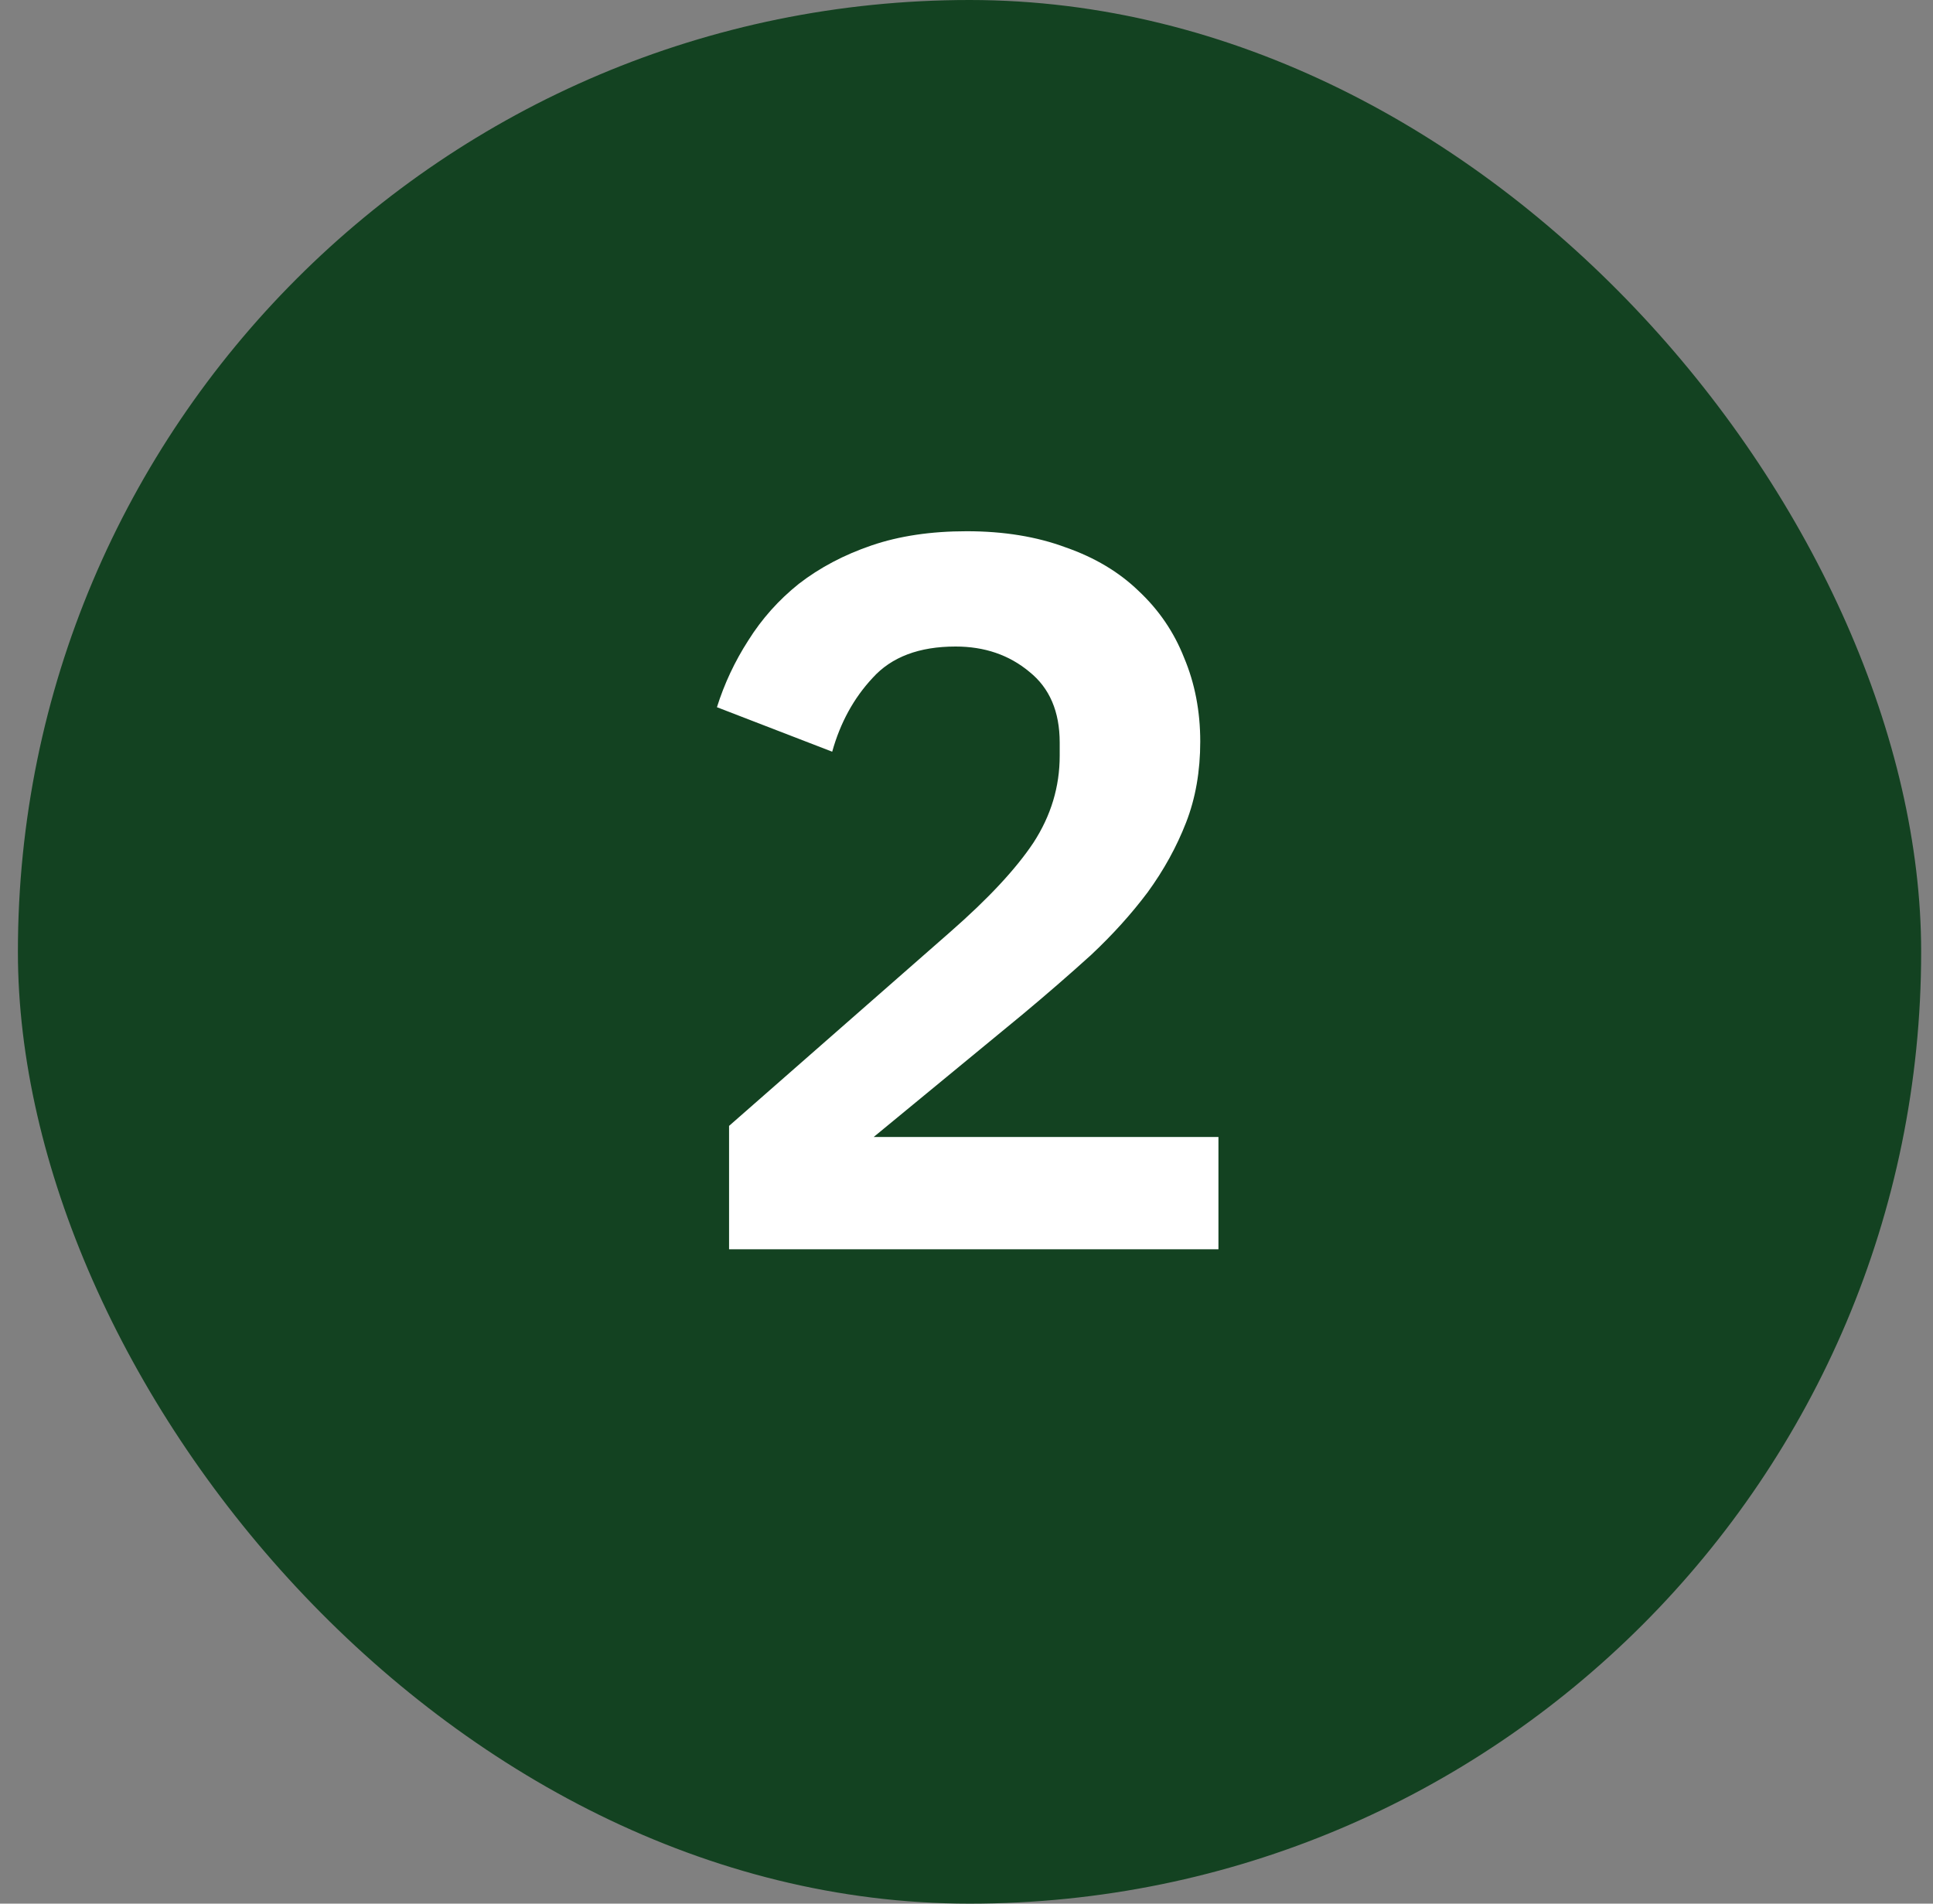
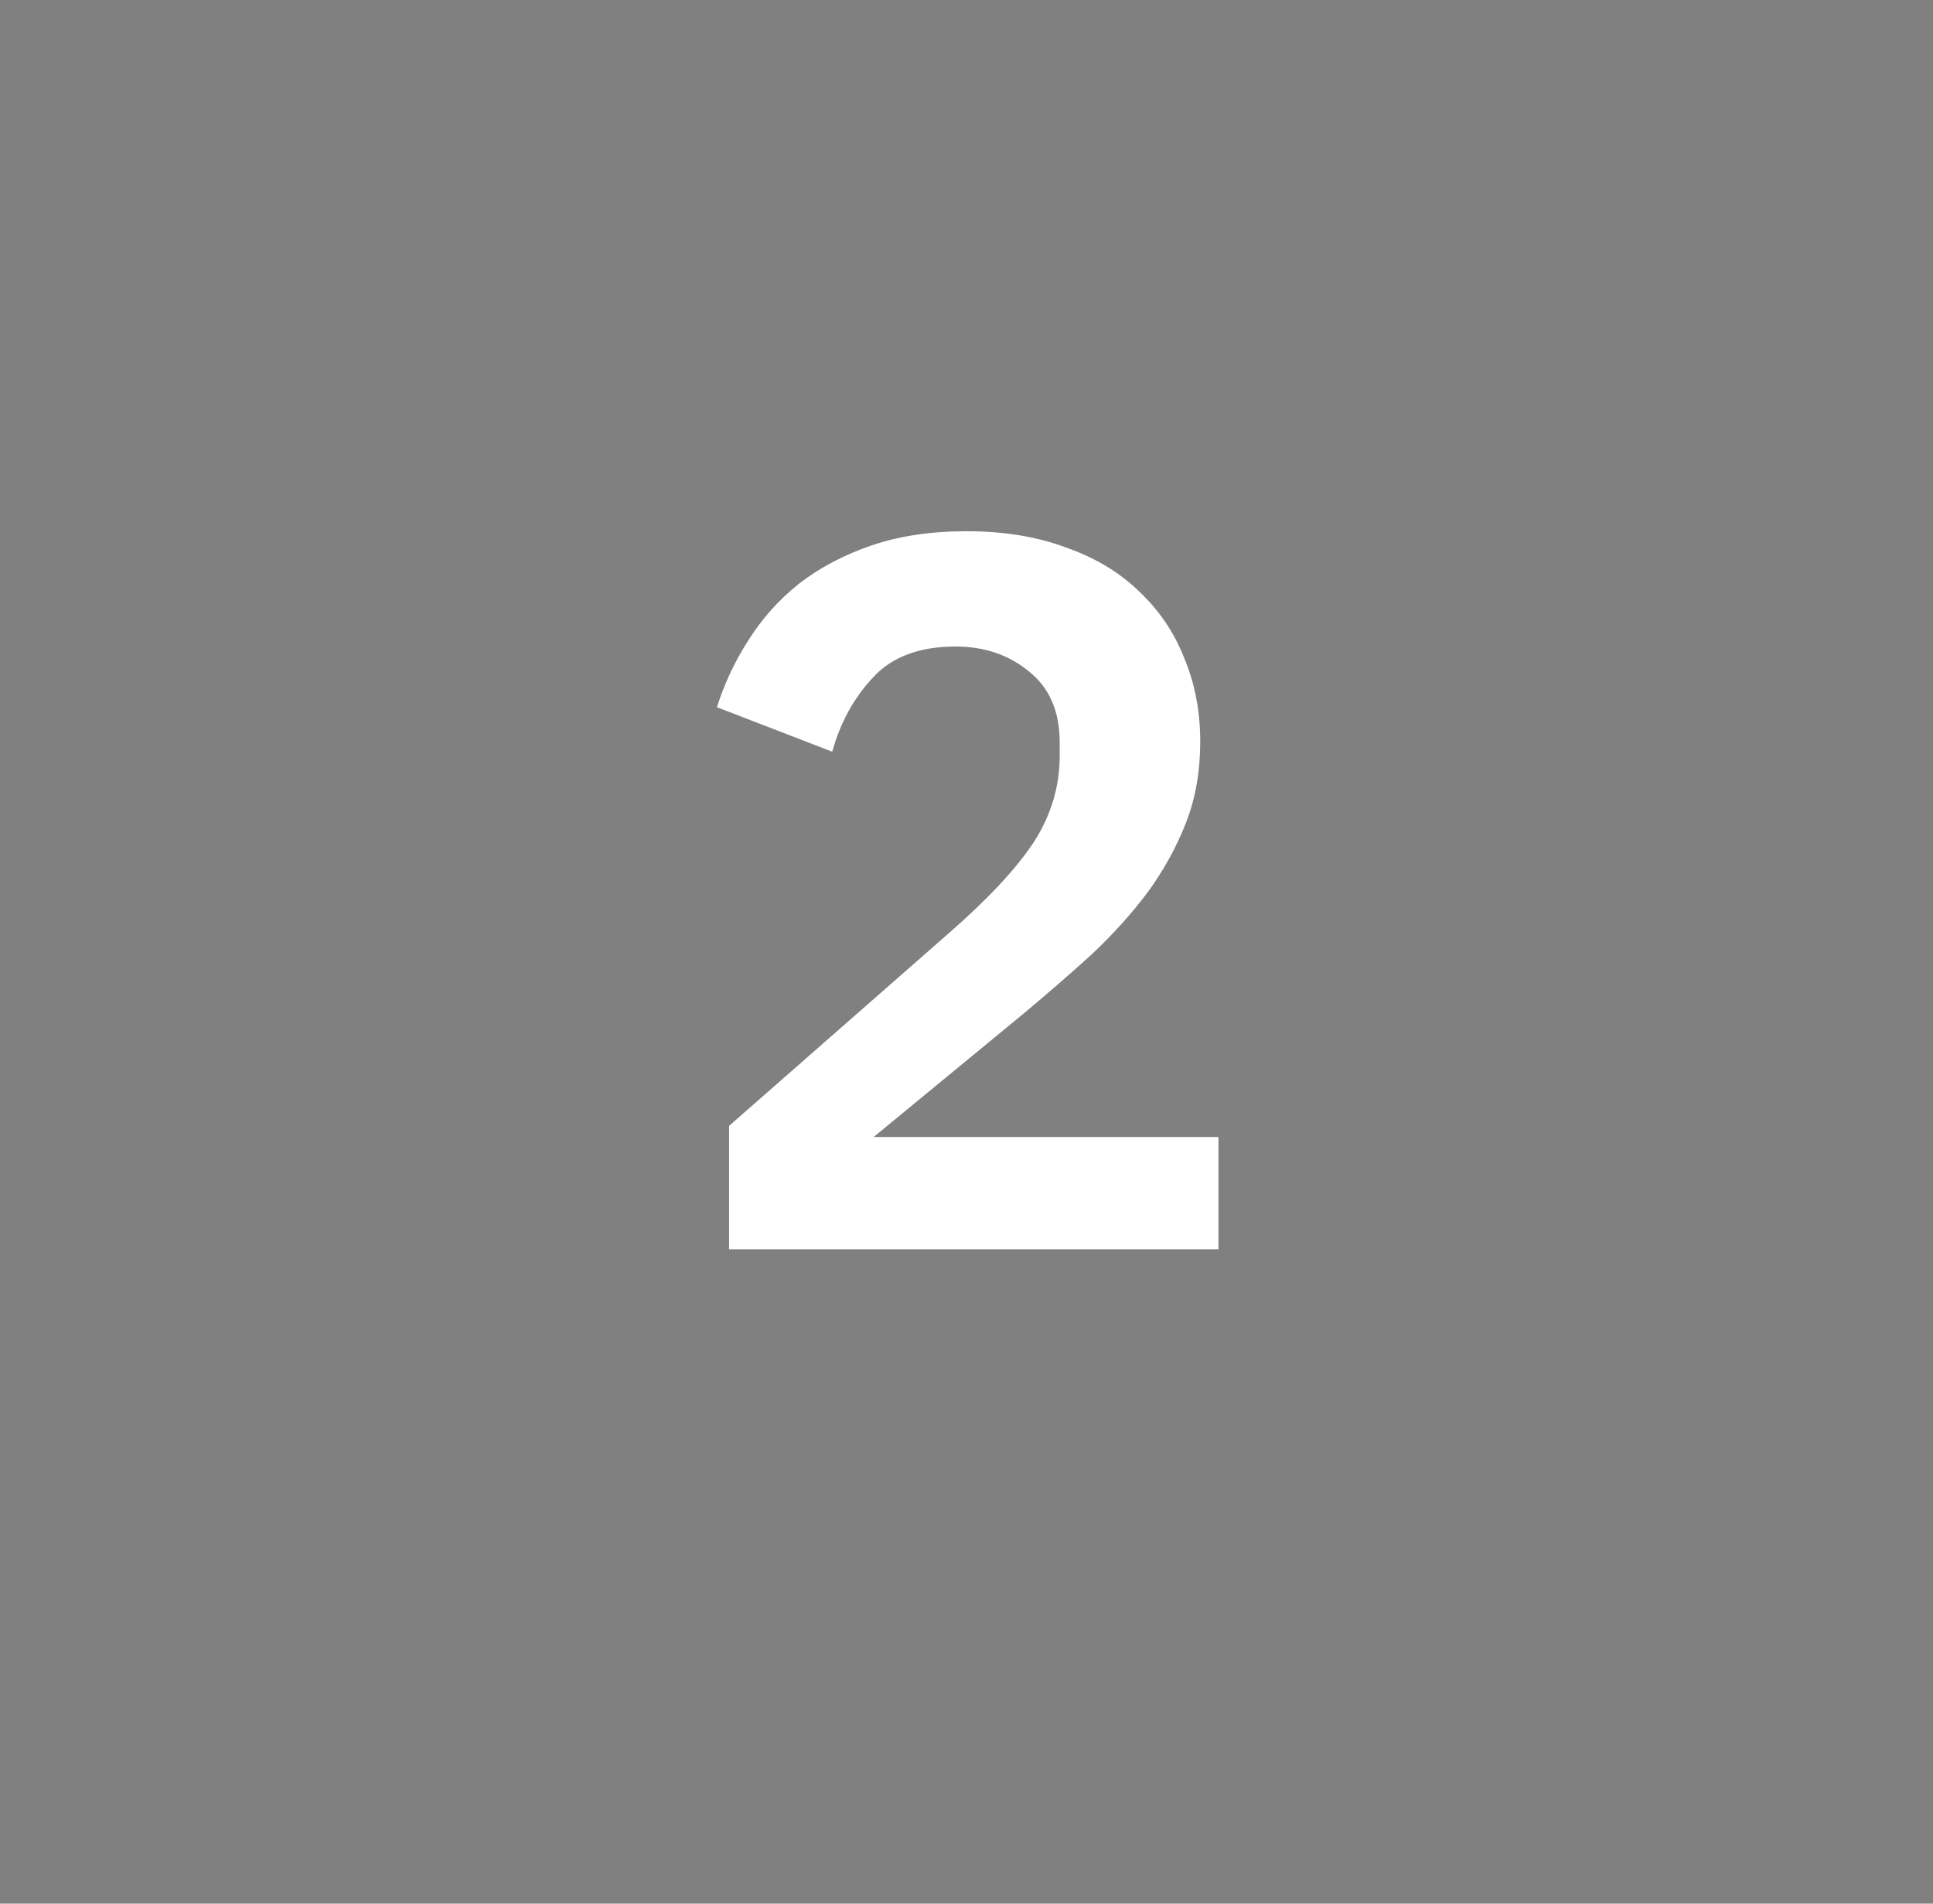
<svg xmlns="http://www.w3.org/2000/svg" width="65" height="64" viewBox="0 0 65 64" fill="none">
  <rect x="0" y="0" width="65" height="64" fill="#808080" stroke="none" />
-   <rect x="0.602" width="64" height="64" rx="32" fill="#134221" />
  <path d="M40.972 42H24.516V37.852L31.962 31.324C33.231 30.213 34.161 29.216 34.75 28.332C35.34 27.425 35.634 26.451 35.634 25.408V24.966C35.634 23.923 35.294 23.13 34.614 22.586C33.934 22.019 33.107 21.736 32.132 21.736C30.908 21.736 29.979 22.087 29.344 22.79C28.709 23.47 28.256 24.297 27.984 25.272L24.108 23.776C24.358 22.983 24.709 22.235 25.162 21.532C25.616 20.807 26.182 20.172 26.862 19.628C27.565 19.084 28.381 18.653 29.31 18.336C30.239 18.019 31.305 17.86 32.506 17.86C33.753 17.86 34.864 18.041 35.838 18.404C36.813 18.744 37.629 19.231 38.286 19.866C38.966 20.501 39.476 21.249 39.816 22.11C40.179 22.971 40.36 23.912 40.36 24.932C40.36 25.929 40.202 26.836 39.884 27.652C39.567 28.468 39.136 29.25 38.592 29.998C38.048 30.723 37.413 31.426 36.688 32.106C35.963 32.763 35.192 33.432 34.376 34.112L29.378 38.226H40.972V42Z" fill="white" />
</svg>